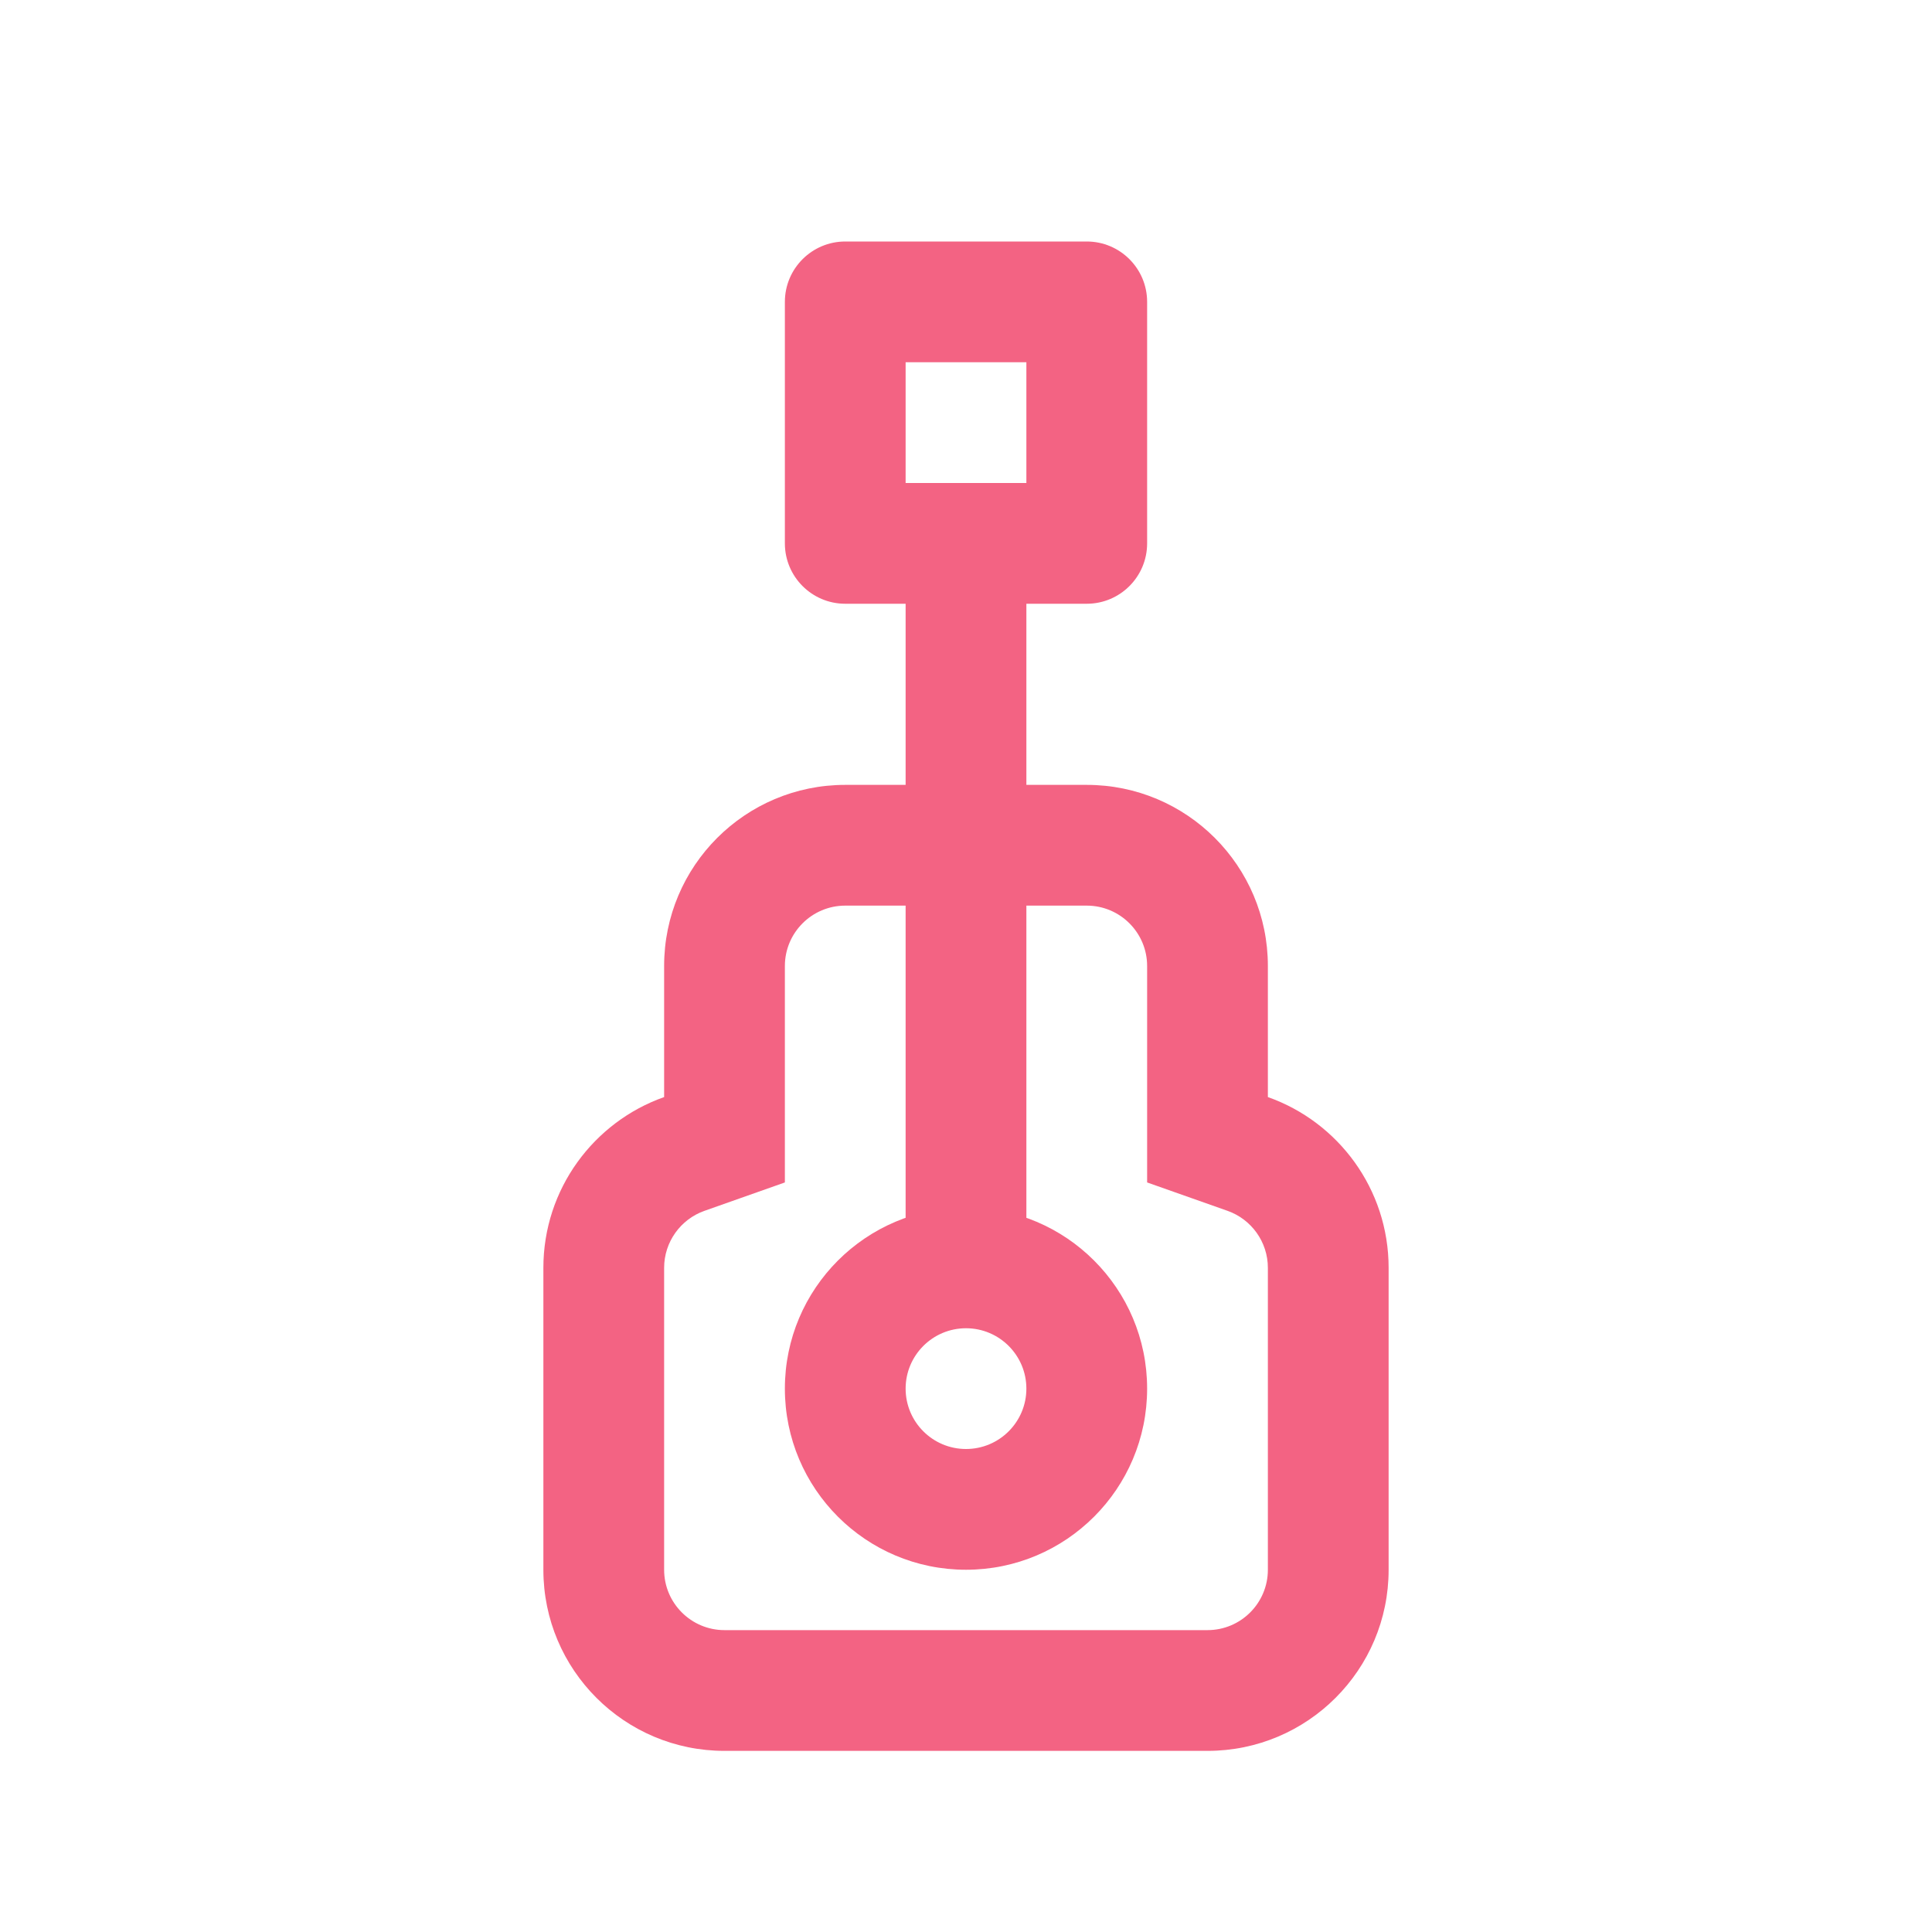
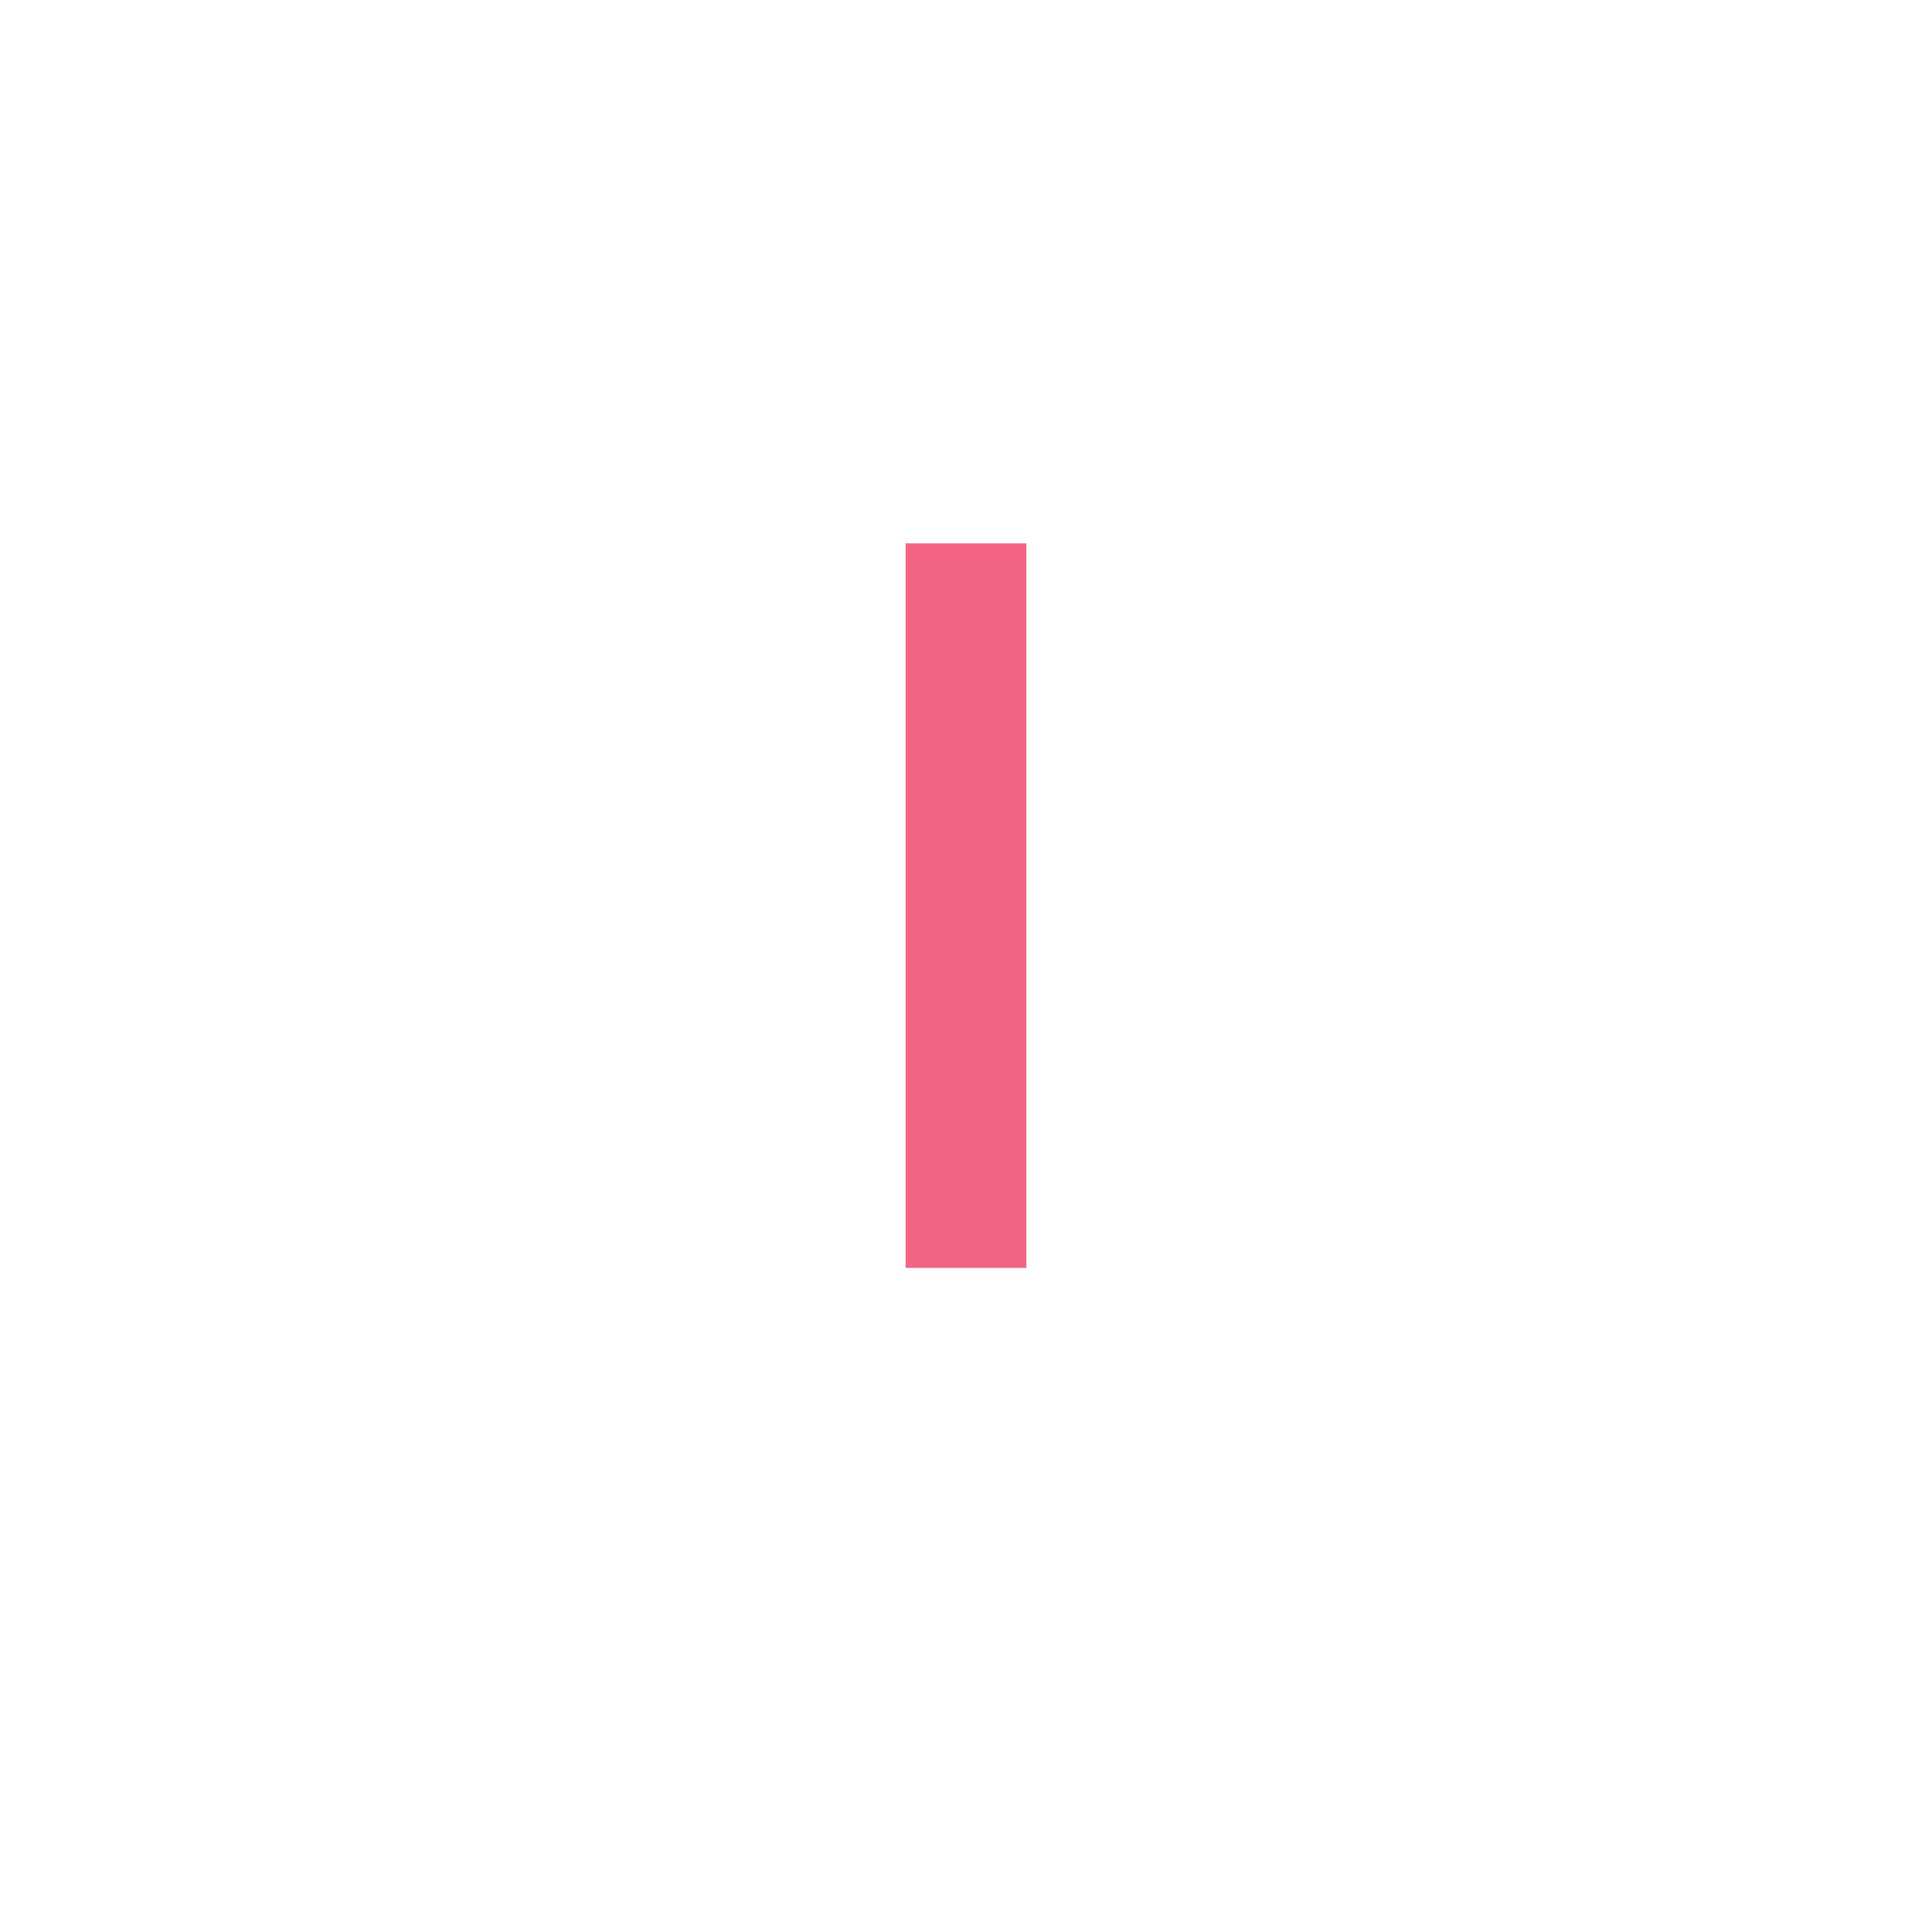
<svg xmlns="http://www.w3.org/2000/svg" width="32" height="32" viewBox="0 0 32 32" fill="none">
-   <path fill-rule="evenodd" clip-rule="evenodd" d="M13 5C13 4.448 13.448 4 14 4H18C18.552 4 19 4.448 19 5V9C19 9.552 18.552 10 18 10H14C13.448 10 13 9.552 13 9V5ZM15 6V8H17V6H15Z" fill="#f36383" />
  <path fill-rule="evenodd" clip-rule="evenodd" d="M15 21V9H17V21H15Z" fill="#f36383" />
-   <path fill-rule="evenodd" clip-rule="evenodd" d="M13 19.585L11.666 20.056C11.275 20.195 11 20.568 11 21V26C11 26.552 11.448 27 12 27H20C20.552 27 21 26.552 21 26V21C21 20.568 20.725 20.195 20.334 20.056L19 19.585V16C19 15.448 18.552 15 18 15H14C13.448 15 13 15.448 13 16V19.585ZM11 16C11 14.343 12.343 13 14 13H18C19.657 13 21 14.343 21 16V18.171C22.165 18.582 23 19.694 23 21V26C23 27.657 21.657 29 20 29H12C10.343 29 9 27.657 9 26V21C9 19.694 9.835 18.582 11 18.171V16Z" fill="#f36383" />
-   <path fill-rule="evenodd" clip-rule="evenodd" d="M16 24C16.552 24 17 23.552 17 23C17 22.448 16.552 22 16 22C15.448 22 15 22.448 15 23C15 23.552 15.448 24 16 24ZM16 26C17.657 26 19 24.657 19 23C19 21.343 17.657 20 16 20C14.343 20 13 21.343 13 23C13 24.657 14.343 26 16 26Z" fill="#f36383" />
</svg>